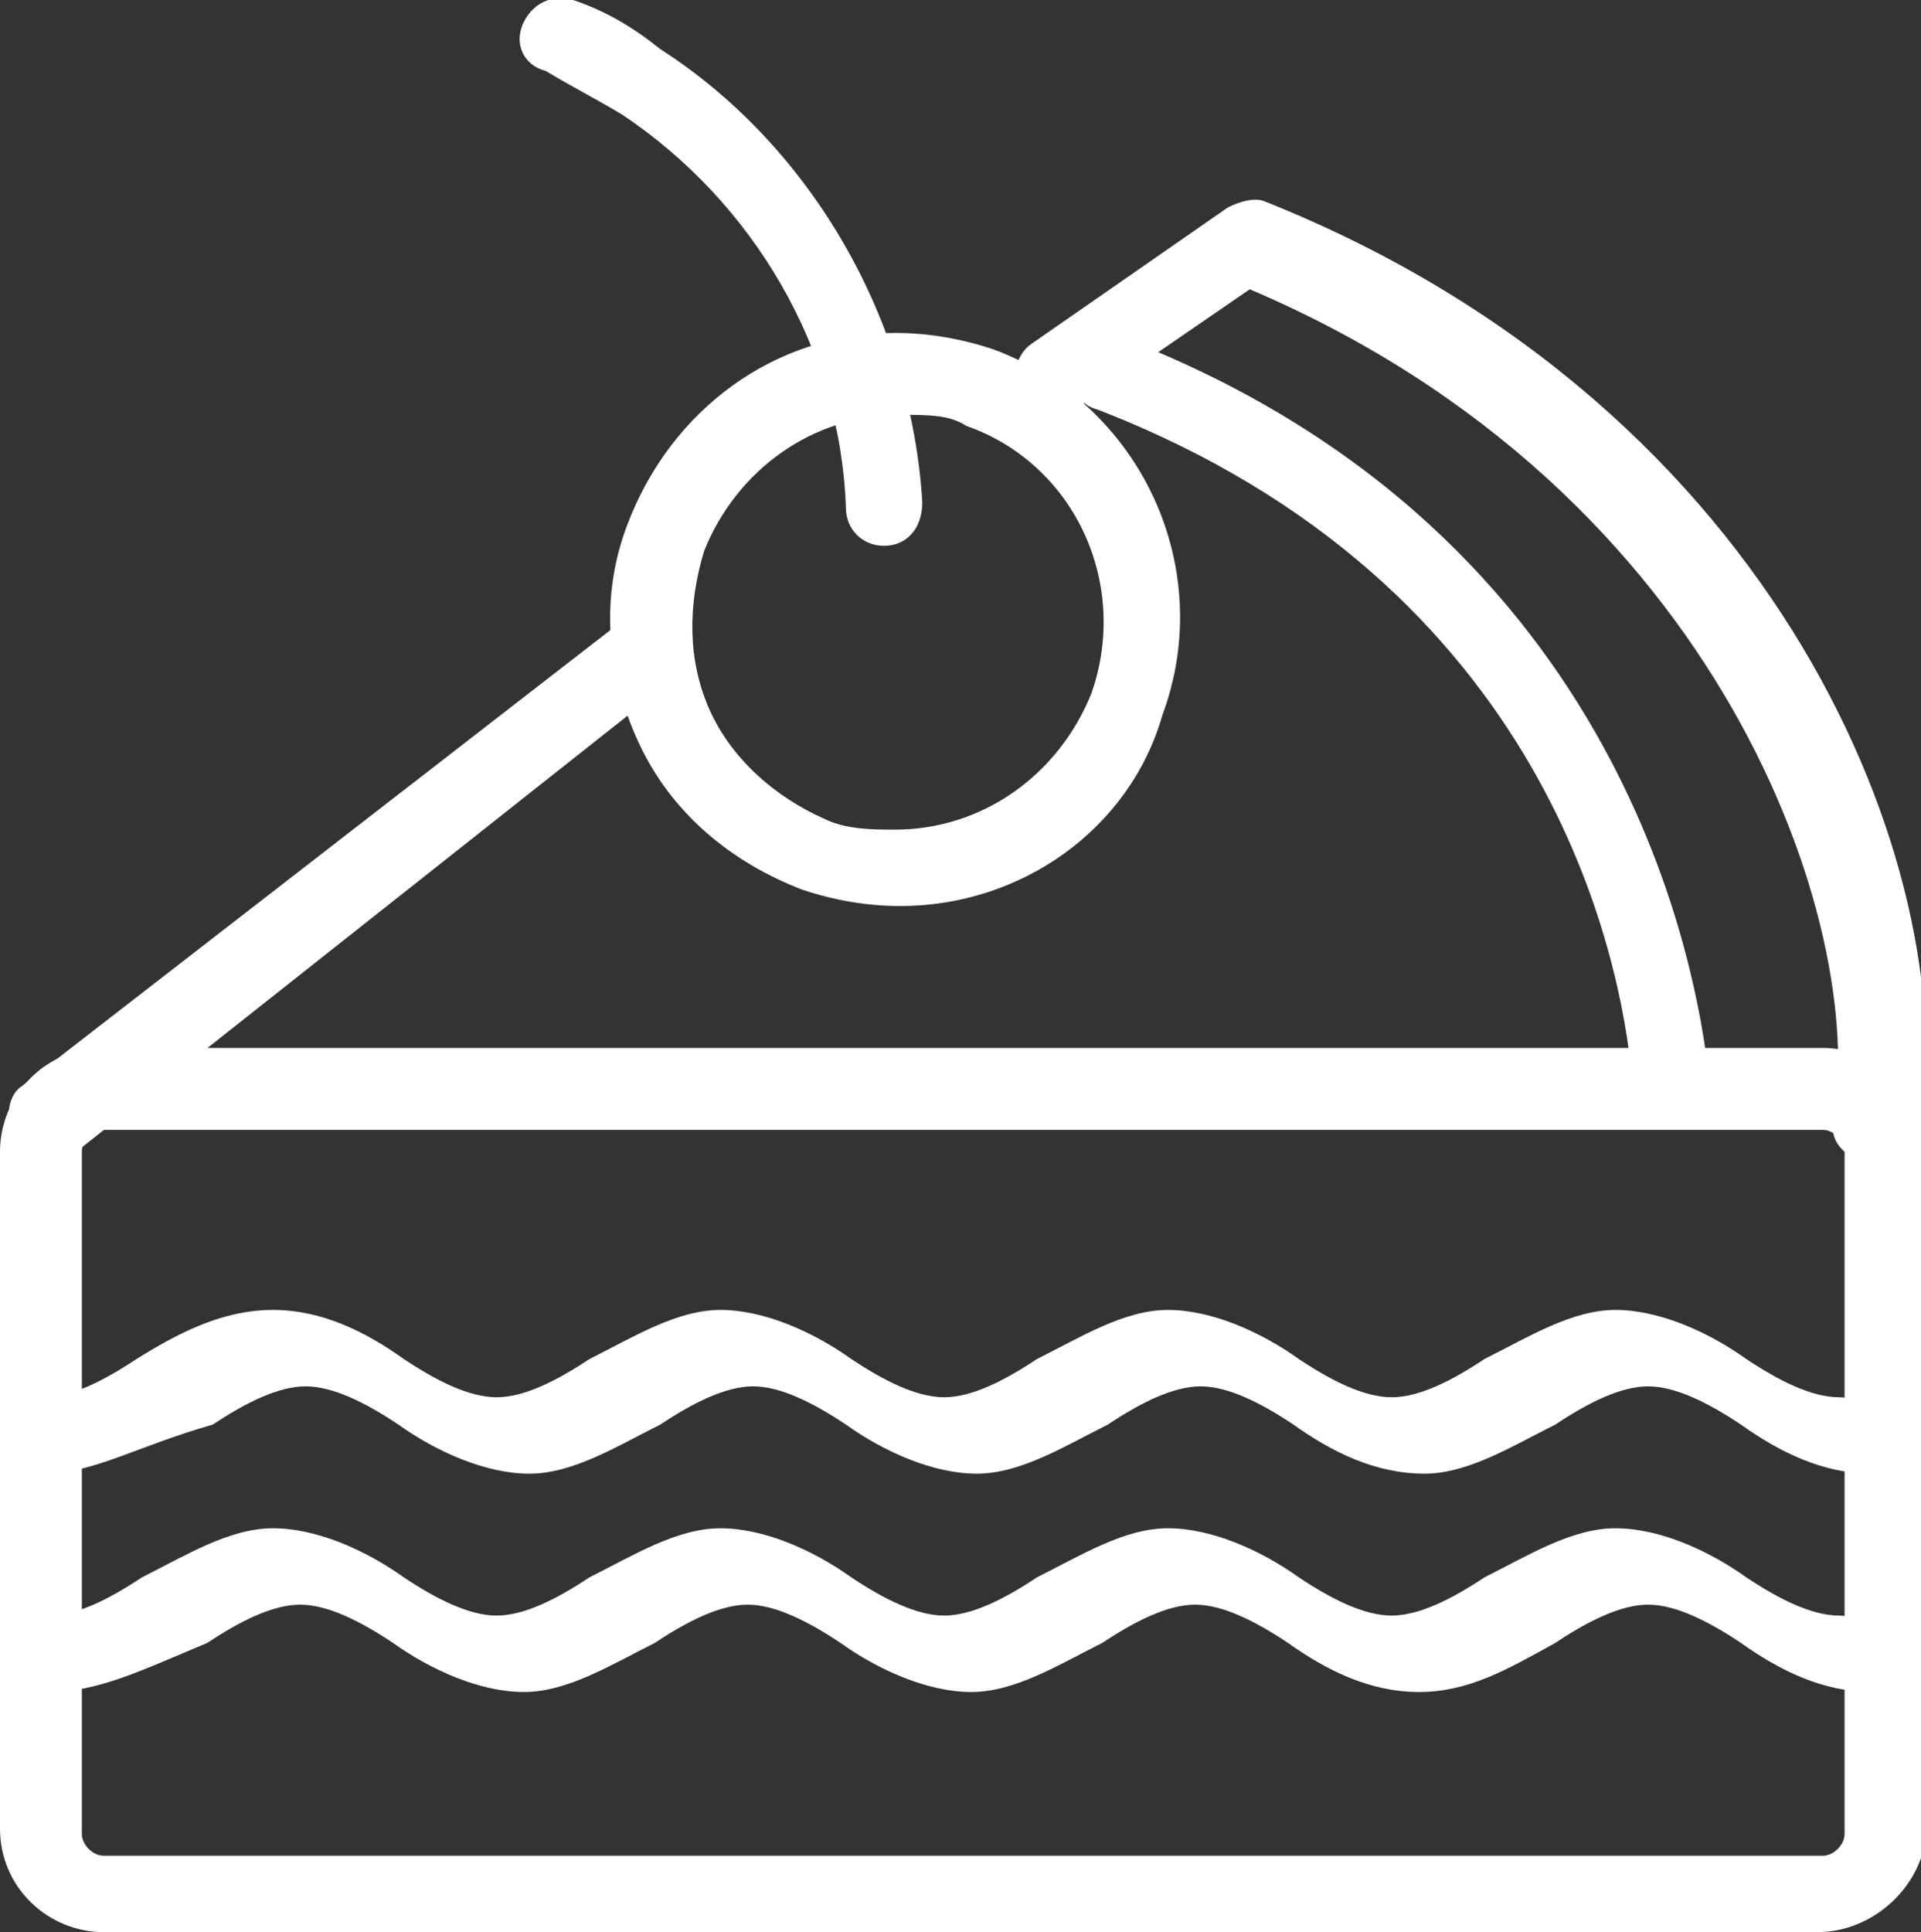
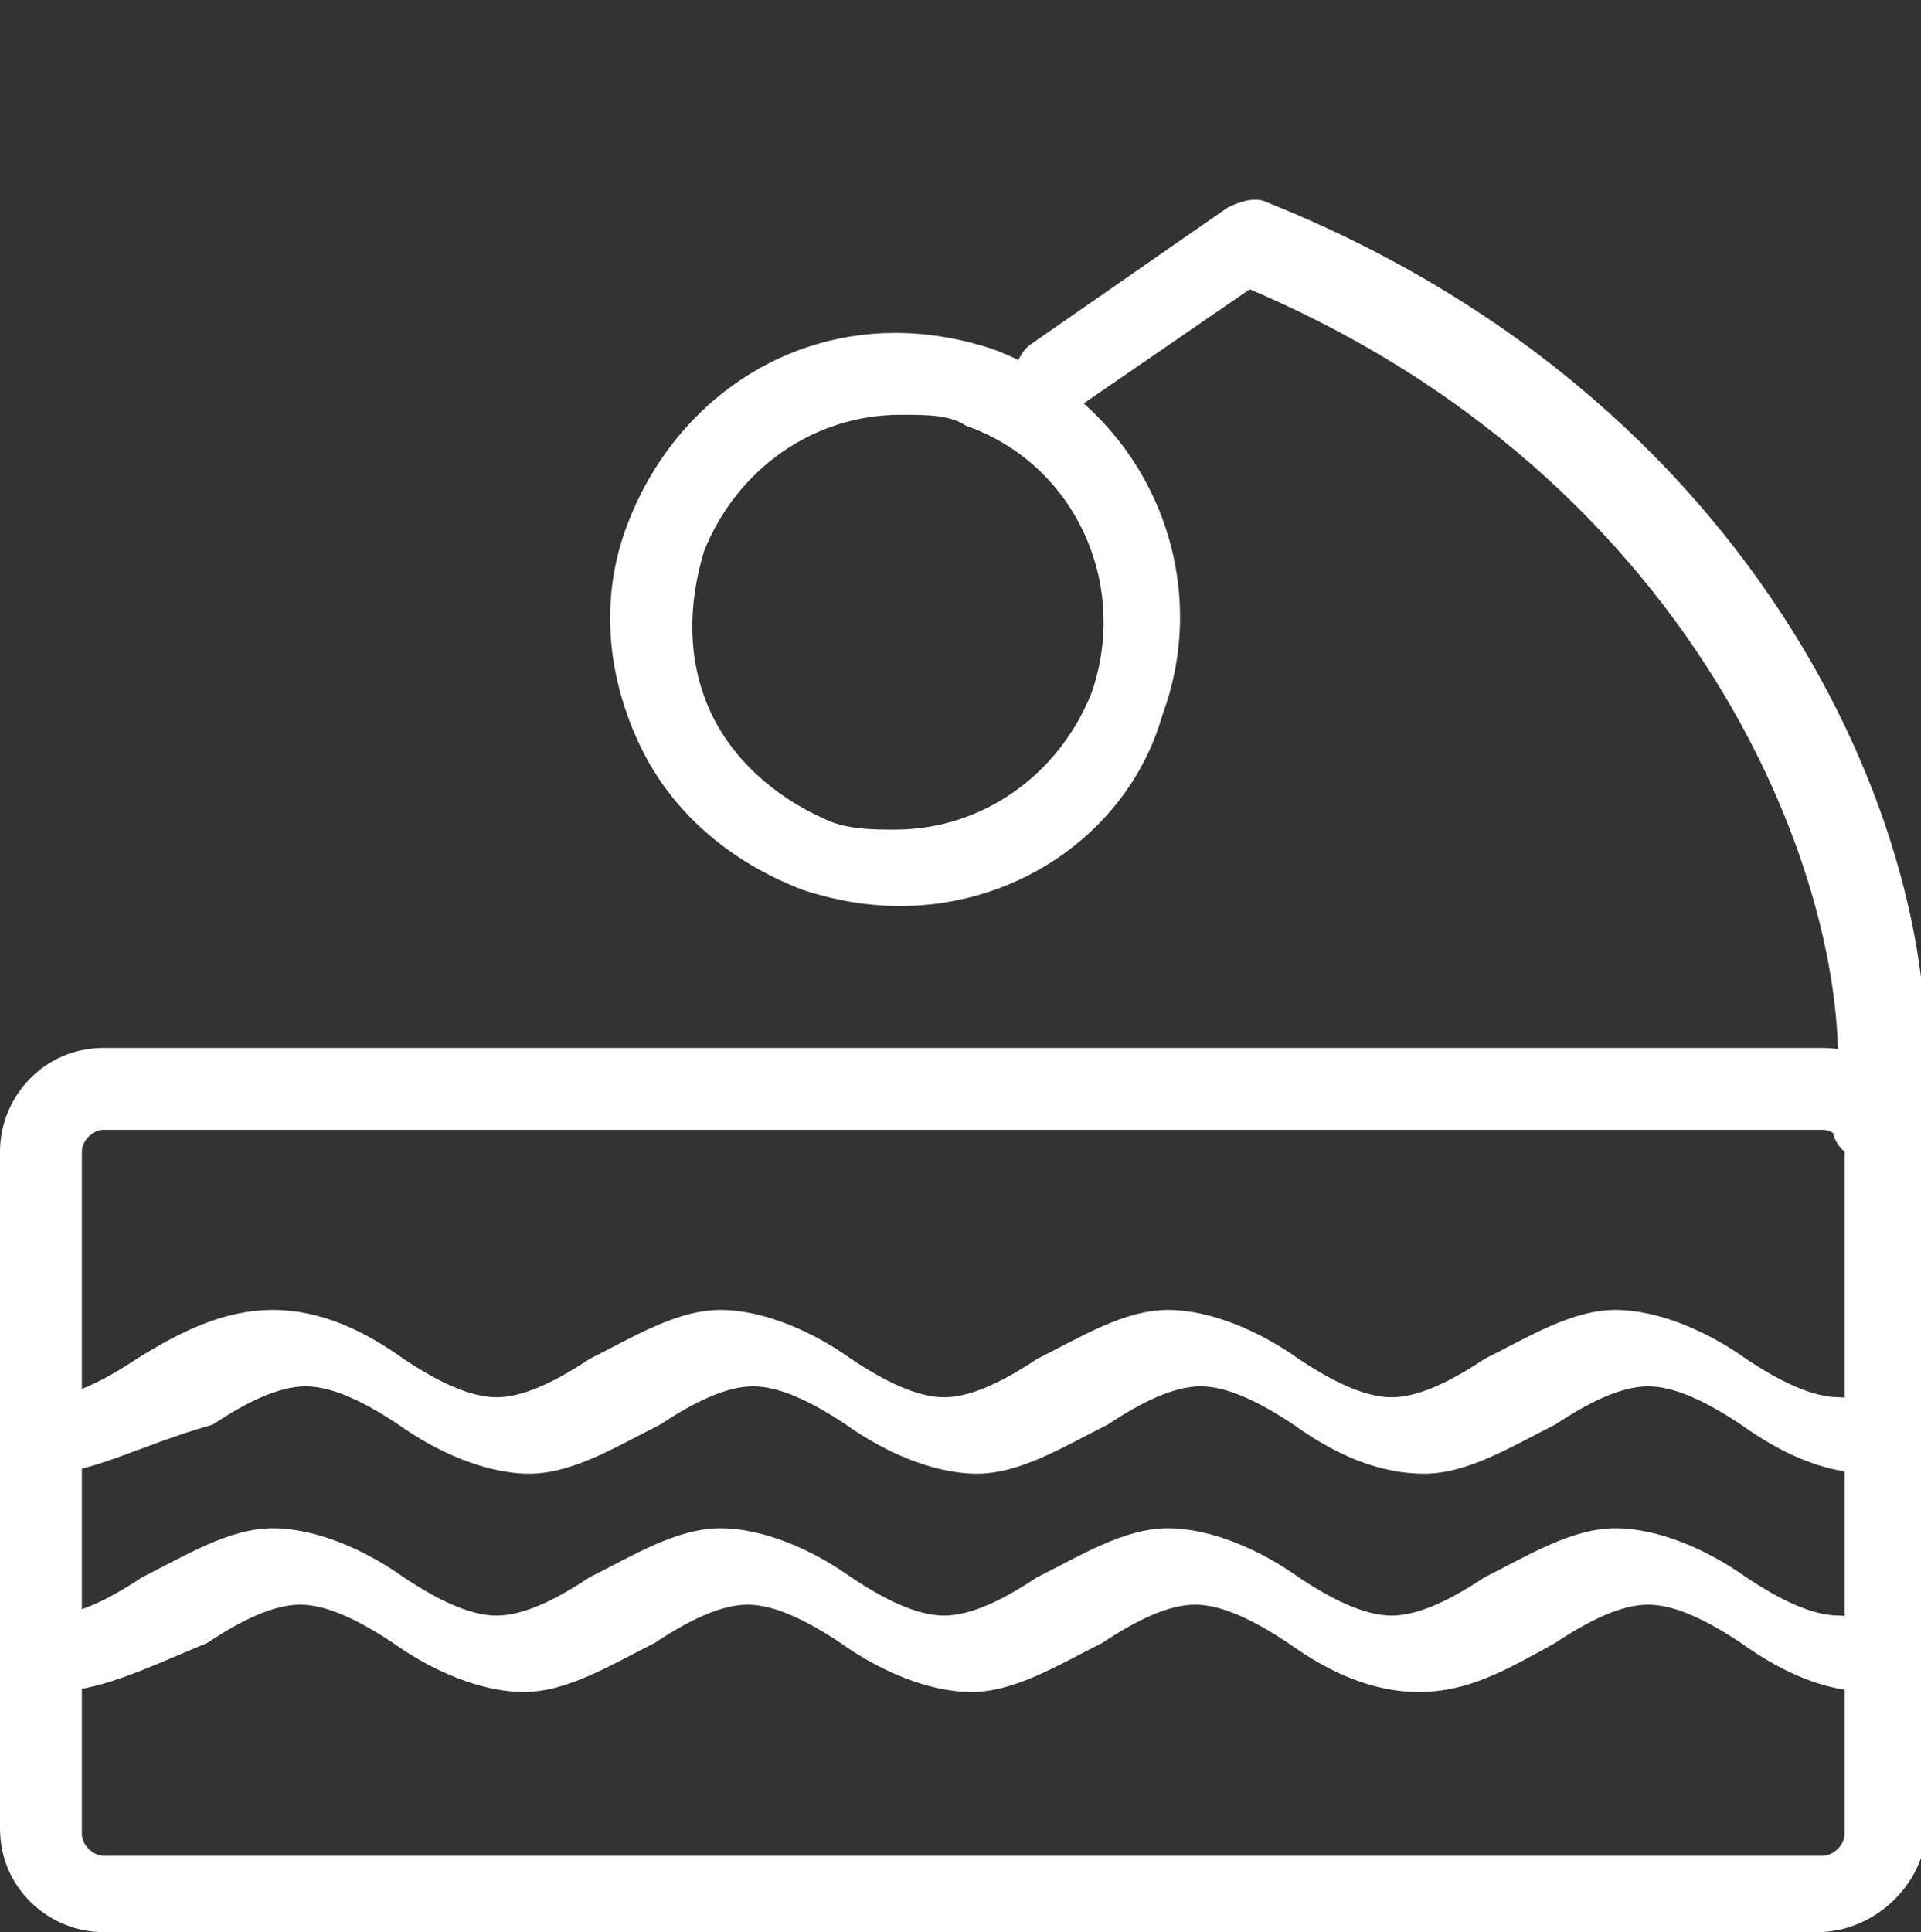
<svg xmlns="http://www.w3.org/2000/svg" version="1.1" id="Режим_изоляции" x="0px" y="0px" viewBox="0 0 35.2 35.4" enable-background="new 0 0 35.2 35.4" xml:space="preserve">
  <rect x="0" y="0" width="35.2" height="35.4" fill="#333333" stroke="none" />
  <path fill="#FFFFFF" d="M33.3,35.4H1.9c-1,0-1.9-0.8-1.9-1.9V21.1c0-1,0.8-1.9,1.9-1.9h31.5c1,0,1.9,0.8,1.9,1.9v12.5  C35.2,34.6,34.3,35.4,33.3,35.4z M1.9,20.7c-0.2,0-0.4,0.2-0.4,0.4v12.5c0,0.2,0.2,0.4,0.4,0.4h31.5c0.2,0,0.4-0.2,0.4-0.4V21.1  c0-0.2-0.2-0.4-0.4-0.4H1.9z" />
-   <path fill="#FFFFFF" d="M0.9,21.2c-0.2,0-0.4-0.1-0.6-0.3c-0.2-0.3-0.2-0.8,0.1-1l11.1-8.6c0.3-0.2,0.8-0.2,1,0.1  c0.2,0.3,0.2,0.8-0.1,1L1.4,21.1C1.2,21.2,1.1,21.2,0.9,21.2z" />
  <path fill="#FFFFFF" d="M34.3,21.3c0,0-0.1,0-0.1,0c-0.4-0.1-0.7-0.4-0.6-0.8C34.2,17,31.6,9,22.9,5.3l-3.2,2.2  c-0.3,0.2-0.8,0.1-1-0.2c-0.2-0.3-0.1-0.8,0.2-1l3.6-2.5c0.2-0.1,0.5-0.2,0.7-0.1c9.5,3.8,12.7,12.3,12,16.9  C35,21.1,34.7,21.3,34.3,21.3z" />
  <path fill="#FFFFFF" d="M16.5,16.6c-0.6,0-1.2-0.1-1.8-0.3c-1.3-0.5-2.4-1.4-3-2.7c-0.6-1.3-0.7-2.7-0.2-4c0.8-2.1,2.7-3.5,4.9-3.5  c0.6,0,1.2,0.1,1.8,0.3c2.7,1,4.1,4,3.1,6.7C20.7,15.2,18.7,16.6,16.5,16.6z M16.5,7.6c-1.6,0-3,1-3.6,2.5c-0.3,1-0.3,2,0.1,2.9  c0.4,0.9,1.2,1.6,2.1,2c0.4,0.2,0.9,0.2,1.3,0.2c1.6,0,3-1,3.6-2.5c0.7-2-0.3-4.2-2.3-4.9C17.4,7.6,17,7.6,16.5,7.6z" />
-   <path fill="#FFFFFF" d="M16.2,10c-0.4,0-0.7-0.3-0.7-0.7c-0.1-2.9-1.7-5.6-4.1-7.2c-0.5-0.3-0.9-0.5-1.4-0.8  C9.6,1.2,9.4,0.8,9.6,0.4c0.2-0.4,0.6-0.5,0.9-0.4c0.6,0.2,1.1,0.5,1.6,0.9c2.8,1.8,4.6,5,4.8,8.3C16.9,9.7,16.6,10,16.2,10  C16.2,10,16.2,10,16.2,10z" />
  <path fill="#FFFFFF" d="M34.3,27c-0.9,0-1.7-0.4-2.4-0.9c-0.6-0.4-1.2-0.7-1.7-0.7c-0.5,0-1.1,0.3-1.7,0.7c-0.8,0.4-1.6,0.9-2.4,0.9  c-0.9,0-1.7-0.4-2.4-0.9c-0.6-0.4-1.2-0.7-1.7-0.7s-1.1,0.3-1.7,0.7c-0.8,0.4-1.6,0.9-2.4,0.9s-1.7-0.4-2.4-0.9  c-0.6-0.4-1.2-0.7-1.7-0.7s-1.1,0.3-1.7,0.7c-0.8,0.4-1.6,0.9-2.4,0.9s-1.7-0.4-2.4-0.9c-0.6-0.4-1.2-0.7-1.7-0.7s-1.1,0.3-1.7,0.7  C2.5,26.5,1.7,27,0.8,27c-0.4,0-0.7-0.3-0.7-0.7s0.3-0.7,0.7-0.7c0.5,0,1.1-0.3,1.7-0.7C3.3,24.4,4.1,24,5,24c0.9,0,1.7,0.4,2.4,0.9  c0.6,0.4,1.2,0.7,1.7,0.7c0.5,0,1.1-0.3,1.7-0.7c0.8-0.4,1.6-0.9,2.4-0.9s1.7,0.4,2.4,0.9c0.6,0.4,1.2,0.7,1.7,0.7s1.1-0.3,1.7-0.7  c0.8-0.4,1.6-0.9,2.4-0.9s1.7,0.4,2.4,0.9c0.6,0.4,1.2,0.7,1.7,0.7c0.5,0,1.1-0.3,1.7-0.7c0.8-0.4,1.6-0.9,2.4-0.9s1.7,0.4,2.4,0.9  c0.6,0.4,1.2,0.7,1.7,0.7c0.4,0,0.7,0.3,0.7,0.7S34.7,27,34.3,27z" />
  <path fill="#FFFFFF" d="M34.3,31c-0.9,0-1.7-0.4-2.4-0.9c-0.6-0.4-1.2-0.7-1.7-0.7c-0.5,0-1.1,0.3-1.7,0.7C27.6,30.6,26.9,31,26,31  s-1.7-0.4-2.4-0.9c-0.6-0.4-1.2-0.7-1.7-0.7c-0.5,0-1.1,0.3-1.7,0.7c-0.8,0.4-1.6,0.9-2.4,0.9s-1.7-0.4-2.4-0.9  c-0.6-0.4-1.2-0.7-1.7-0.7c-0.5,0-1.1,0.3-1.7,0.7c-0.8,0.4-1.6,0.9-2.4,0.9s-1.7-0.4-2.4-0.9c-0.6-0.4-1.2-0.7-1.7-0.7  c-0.5,0-1.1,0.3-1.7,0.7C2.6,30.6,1.8,31,0.9,31c-0.4,0-0.7-0.3-0.7-0.7s0.3-0.7,0.7-0.7c0.5,0,1.1-0.3,1.7-0.7  c0.8-0.4,1.6-0.9,2.4-0.9s1.7,0.4,2.4,0.9c0.6,0.4,1.2,0.7,1.7,0.7c0.5,0,1.1-0.3,1.7-0.7c0.8-0.4,1.6-0.9,2.4-0.9s1.7,0.4,2.4,0.9  c0.6,0.4,1.2,0.7,1.7,0.7s1.1-0.3,1.7-0.7c0.8-0.4,1.6-0.9,2.4-0.9s1.7,0.4,2.4,0.9c0.6,0.4,1.2,0.7,1.7,0.7c0.5,0,1.1-0.3,1.7-0.7  c0.8-0.4,1.6-0.9,2.4-0.9s1.7,0.4,2.4,0.9c0.6,0.4,1.2,0.7,1.7,0.7c0.4,0,0.7,0.3,0.7,0.7S34.7,31,34.3,31z" />
-   <path fill="#FFFFFF" d="M30.6,20.4c-0.4,0-0.7-0.3-0.7-0.7c-0.2-2.1-1.5-9-9.8-12.2c-0.4-0.1-0.6-0.6-0.4-0.9  c0.1-0.4,0.6-0.6,0.9-0.4C29.9,9.8,31.1,18,31.3,19.6C31.3,20,31,20.4,30.6,20.4C30.6,20.4,30.6,20.4,30.6,20.4z" />
</svg>